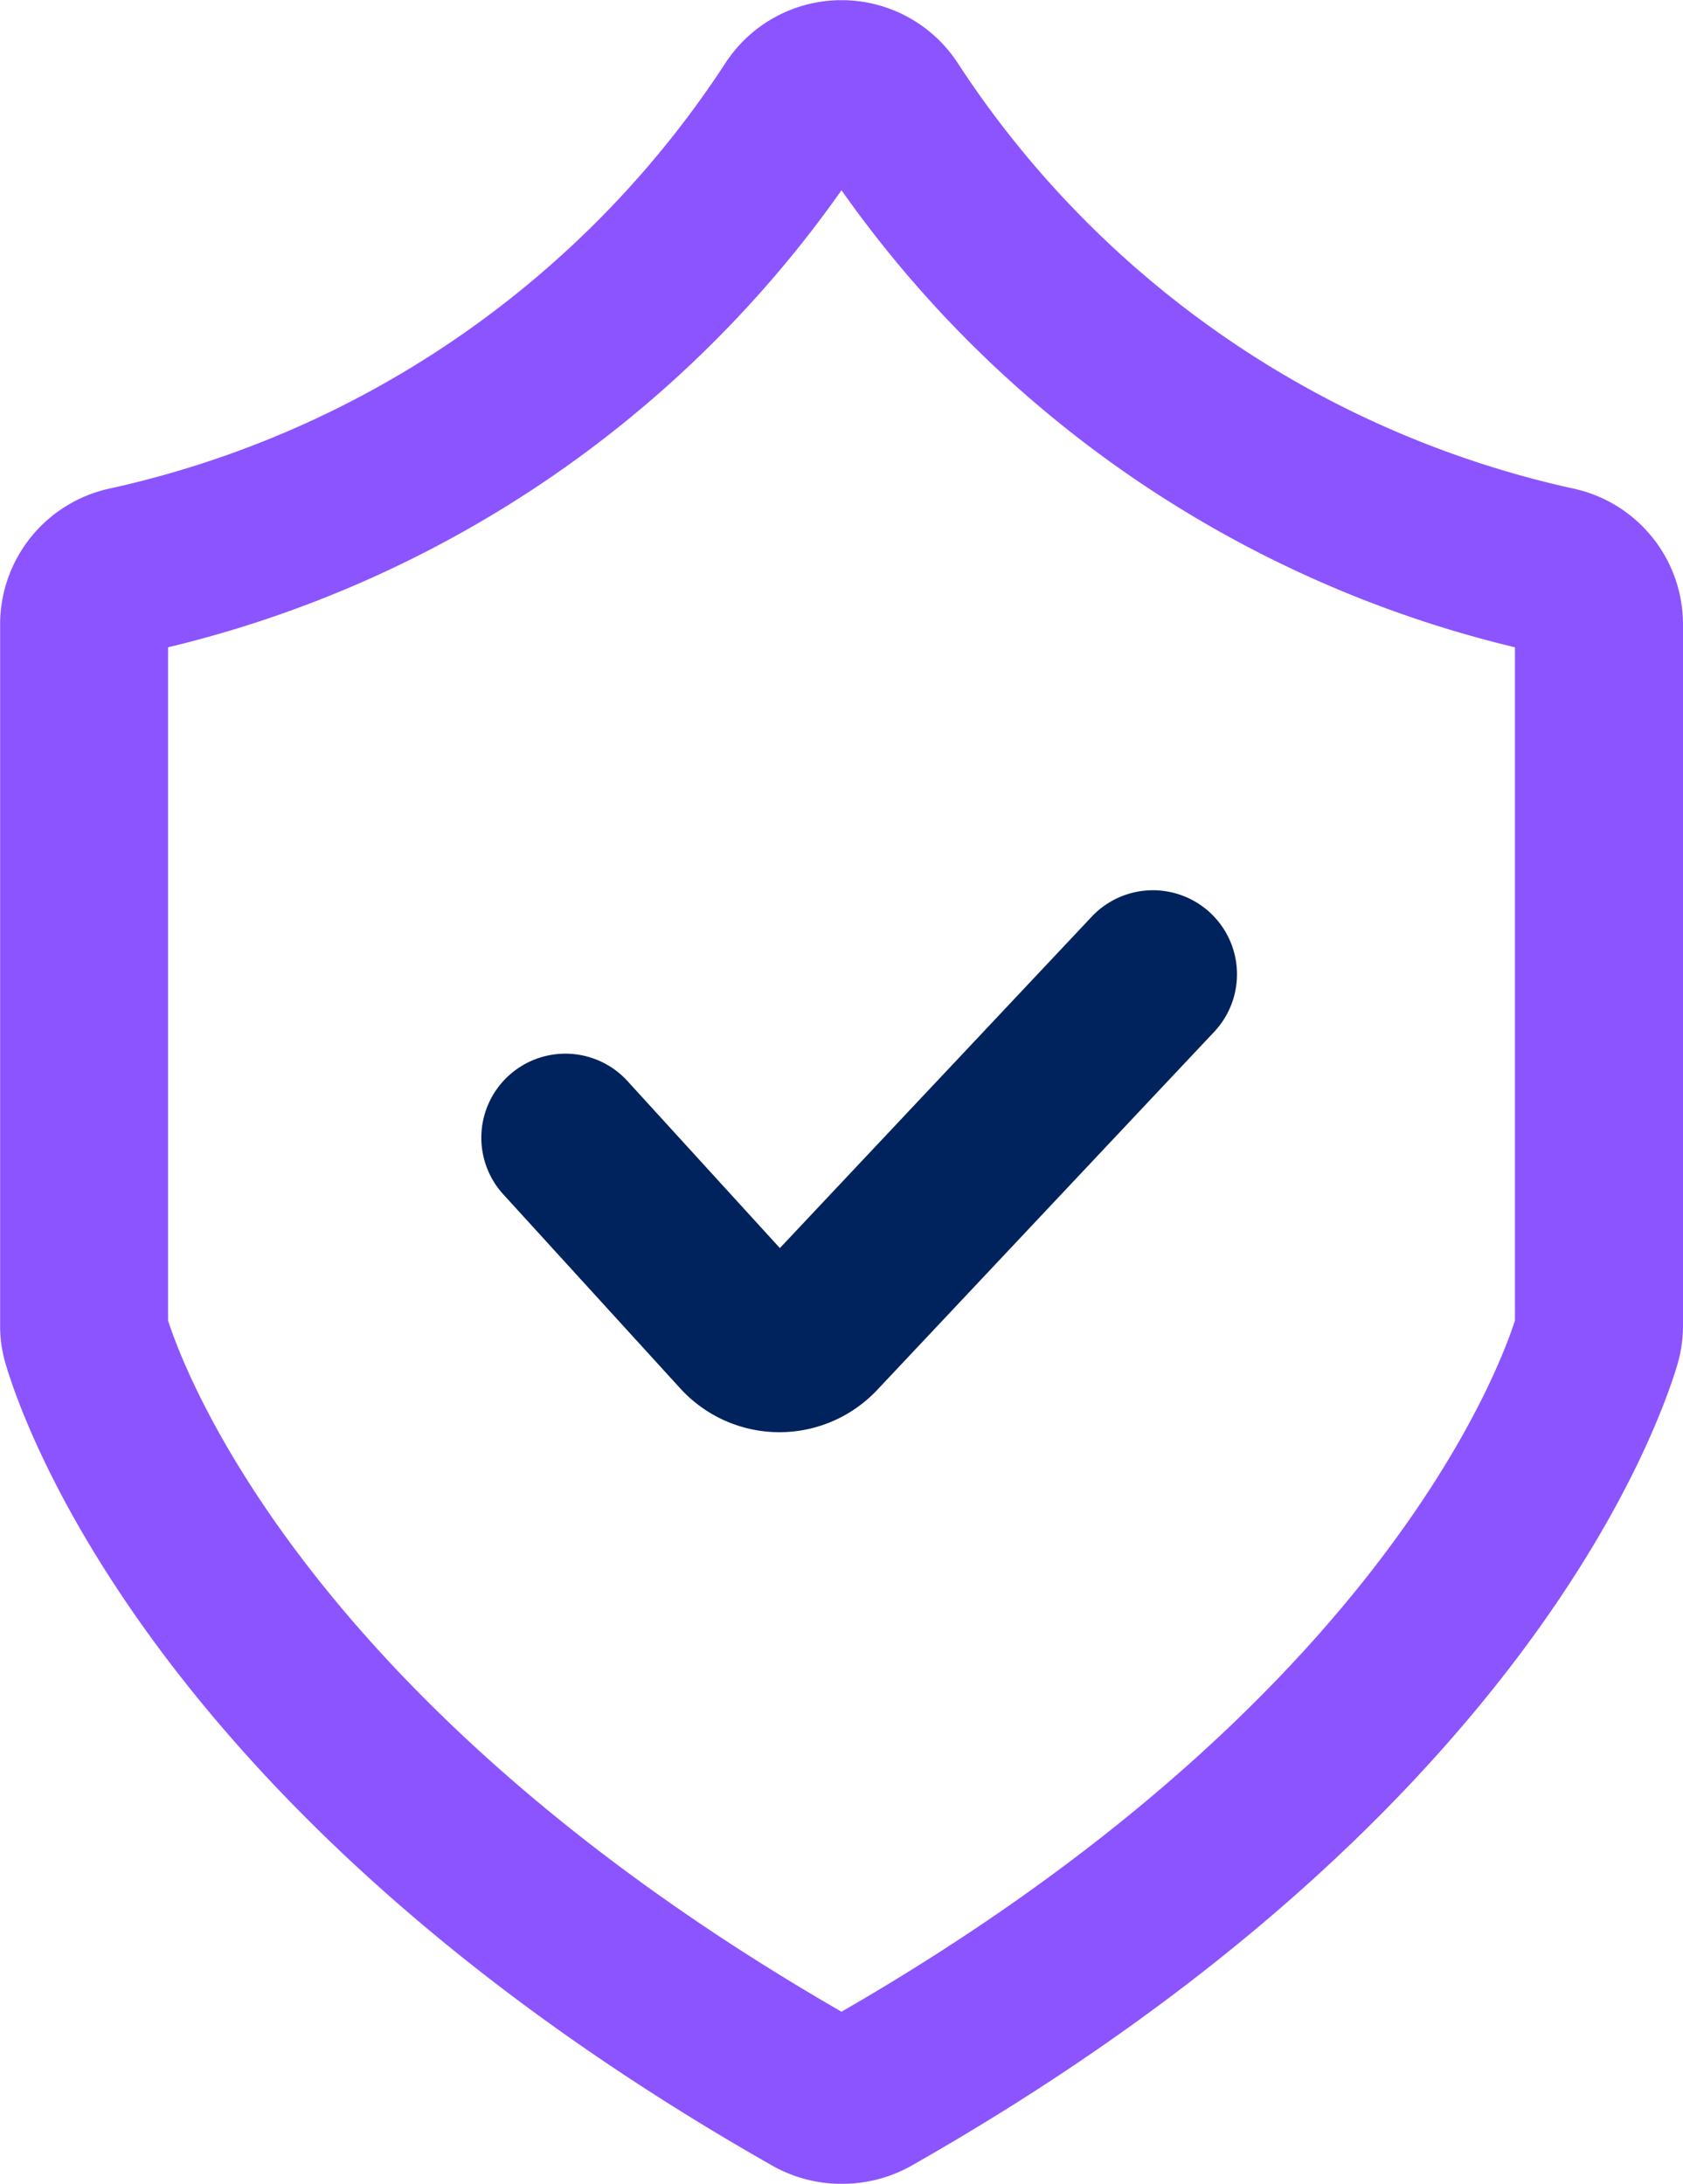
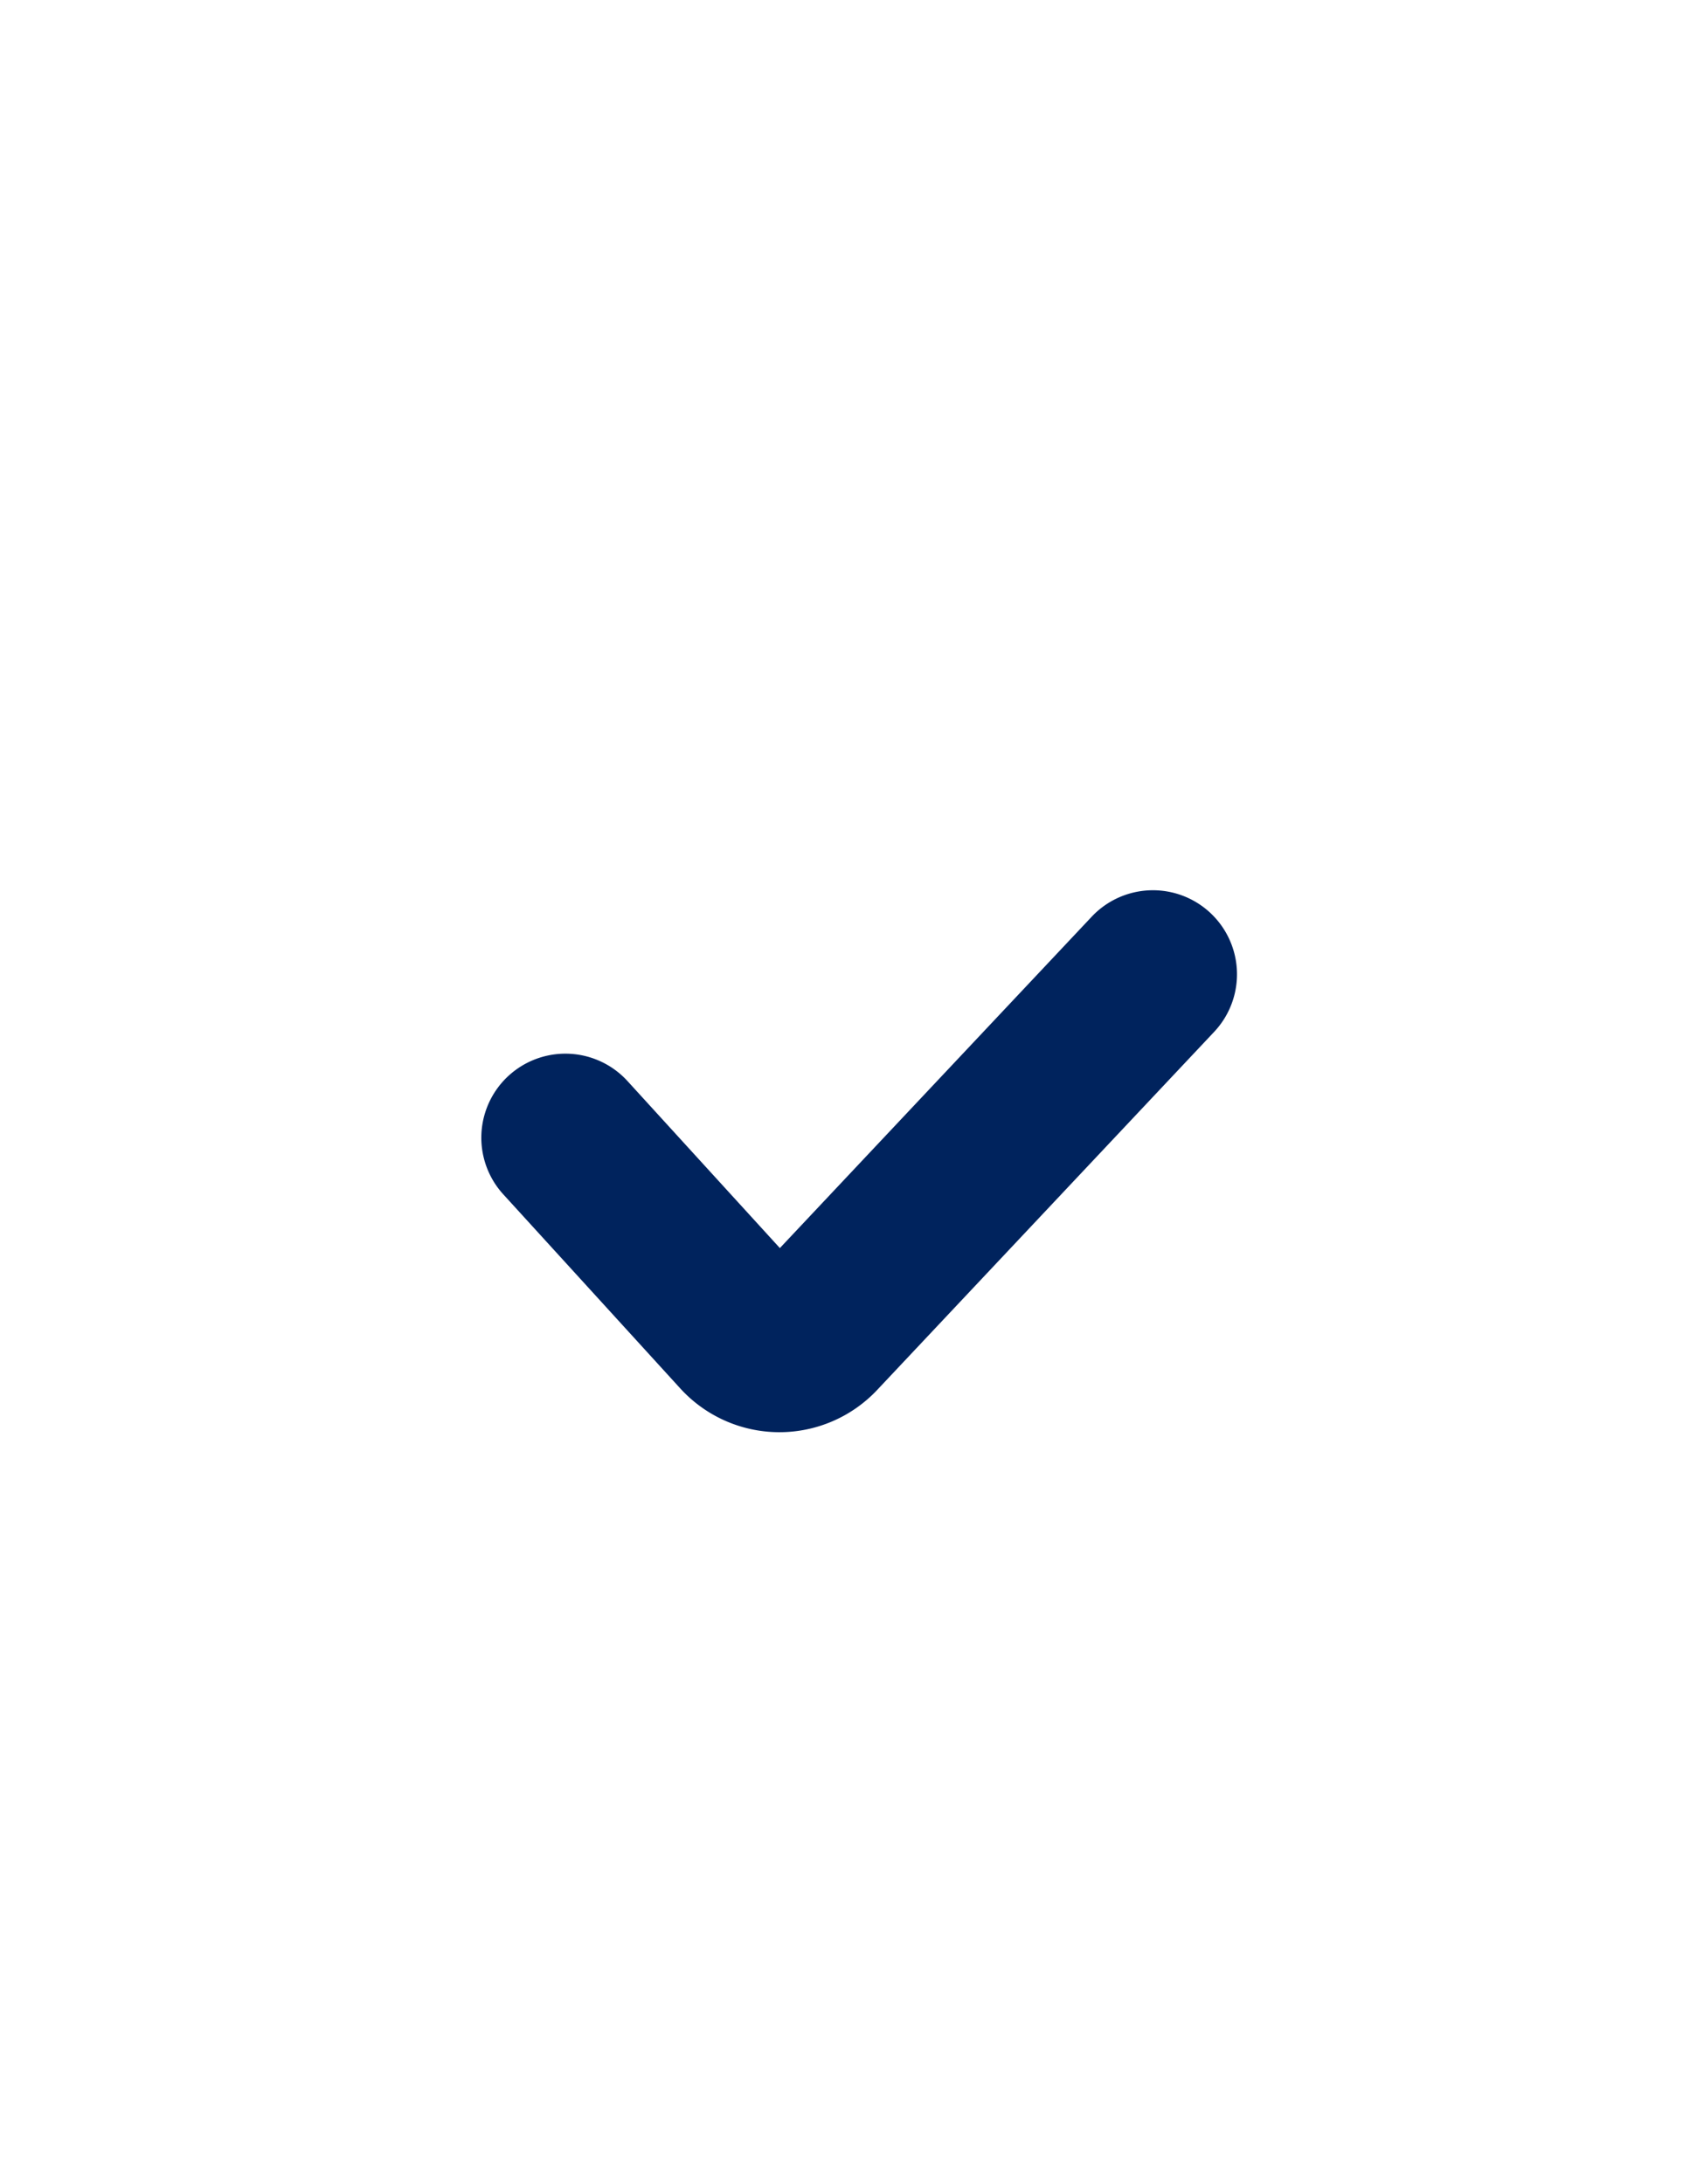
<svg xmlns="http://www.w3.org/2000/svg" width="29.682" height="38.527" viewBox="0 0 29.682 38.527">
  <g id="icon-4" transform="translate(-594.104 -365.576)">
    <g id="Group_22" data-name="Group 22">
-       <path id="Path_22" data-name="Path 22" d="M608.944,404.1a2.466,2.466,0,0,1-1.218-.32c-10.653-6.05-13.132-12.835-13.52-14.133a2.381,2.381,0,0,1-.1-.7V376.588a2.453,2.453,0,0,1,1.96-2.4,17.44,17.44,0,0,0,10.838-7.509h0a2.441,2.441,0,0,1,2.042-1.1h0a2.446,2.446,0,0,1,2.043,1.1,17.433,17.433,0,0,0,10.836,7.51,2.452,2.452,0,0,1,1.961,2.4v12.363a2.429,2.429,0,0,1-.1.7c-.39,1.3-2.873,8.088-13.517,14.134A2.484,2.484,0,0,1,608.944,404.1Zm-11.876-15.229c.319.99,2.529,6.806,11.877,12.193,9.367-5.4,11.568-11.232,11.877-12.193V376.995a20.315,20.315,0,0,1-11.877-8.063,20.322,20.322,0,0,1-11.877,8.063Zm-.026-.084,0,.006Zm12.331-20.48Z" fill="#8c54ff" />
-     </g>
+       </g>
    <g id="Group_23" data-name="Group 23">
      <path id="Path_23" data-name="Path 23" d="M607.851,390.841h-.017a2.368,2.368,0,0,1-1.725-.764l-3.128-3.431a1.482,1.482,0,1,1,2.189-2l2.688,2.947,5.5-5.846a1.482,1.482,0,0,1,2.159,2.032L609.57,390.1A2.367,2.367,0,0,1,607.851,390.841Z" fill="#00235d" />
    </g>
  </g>
</svg>